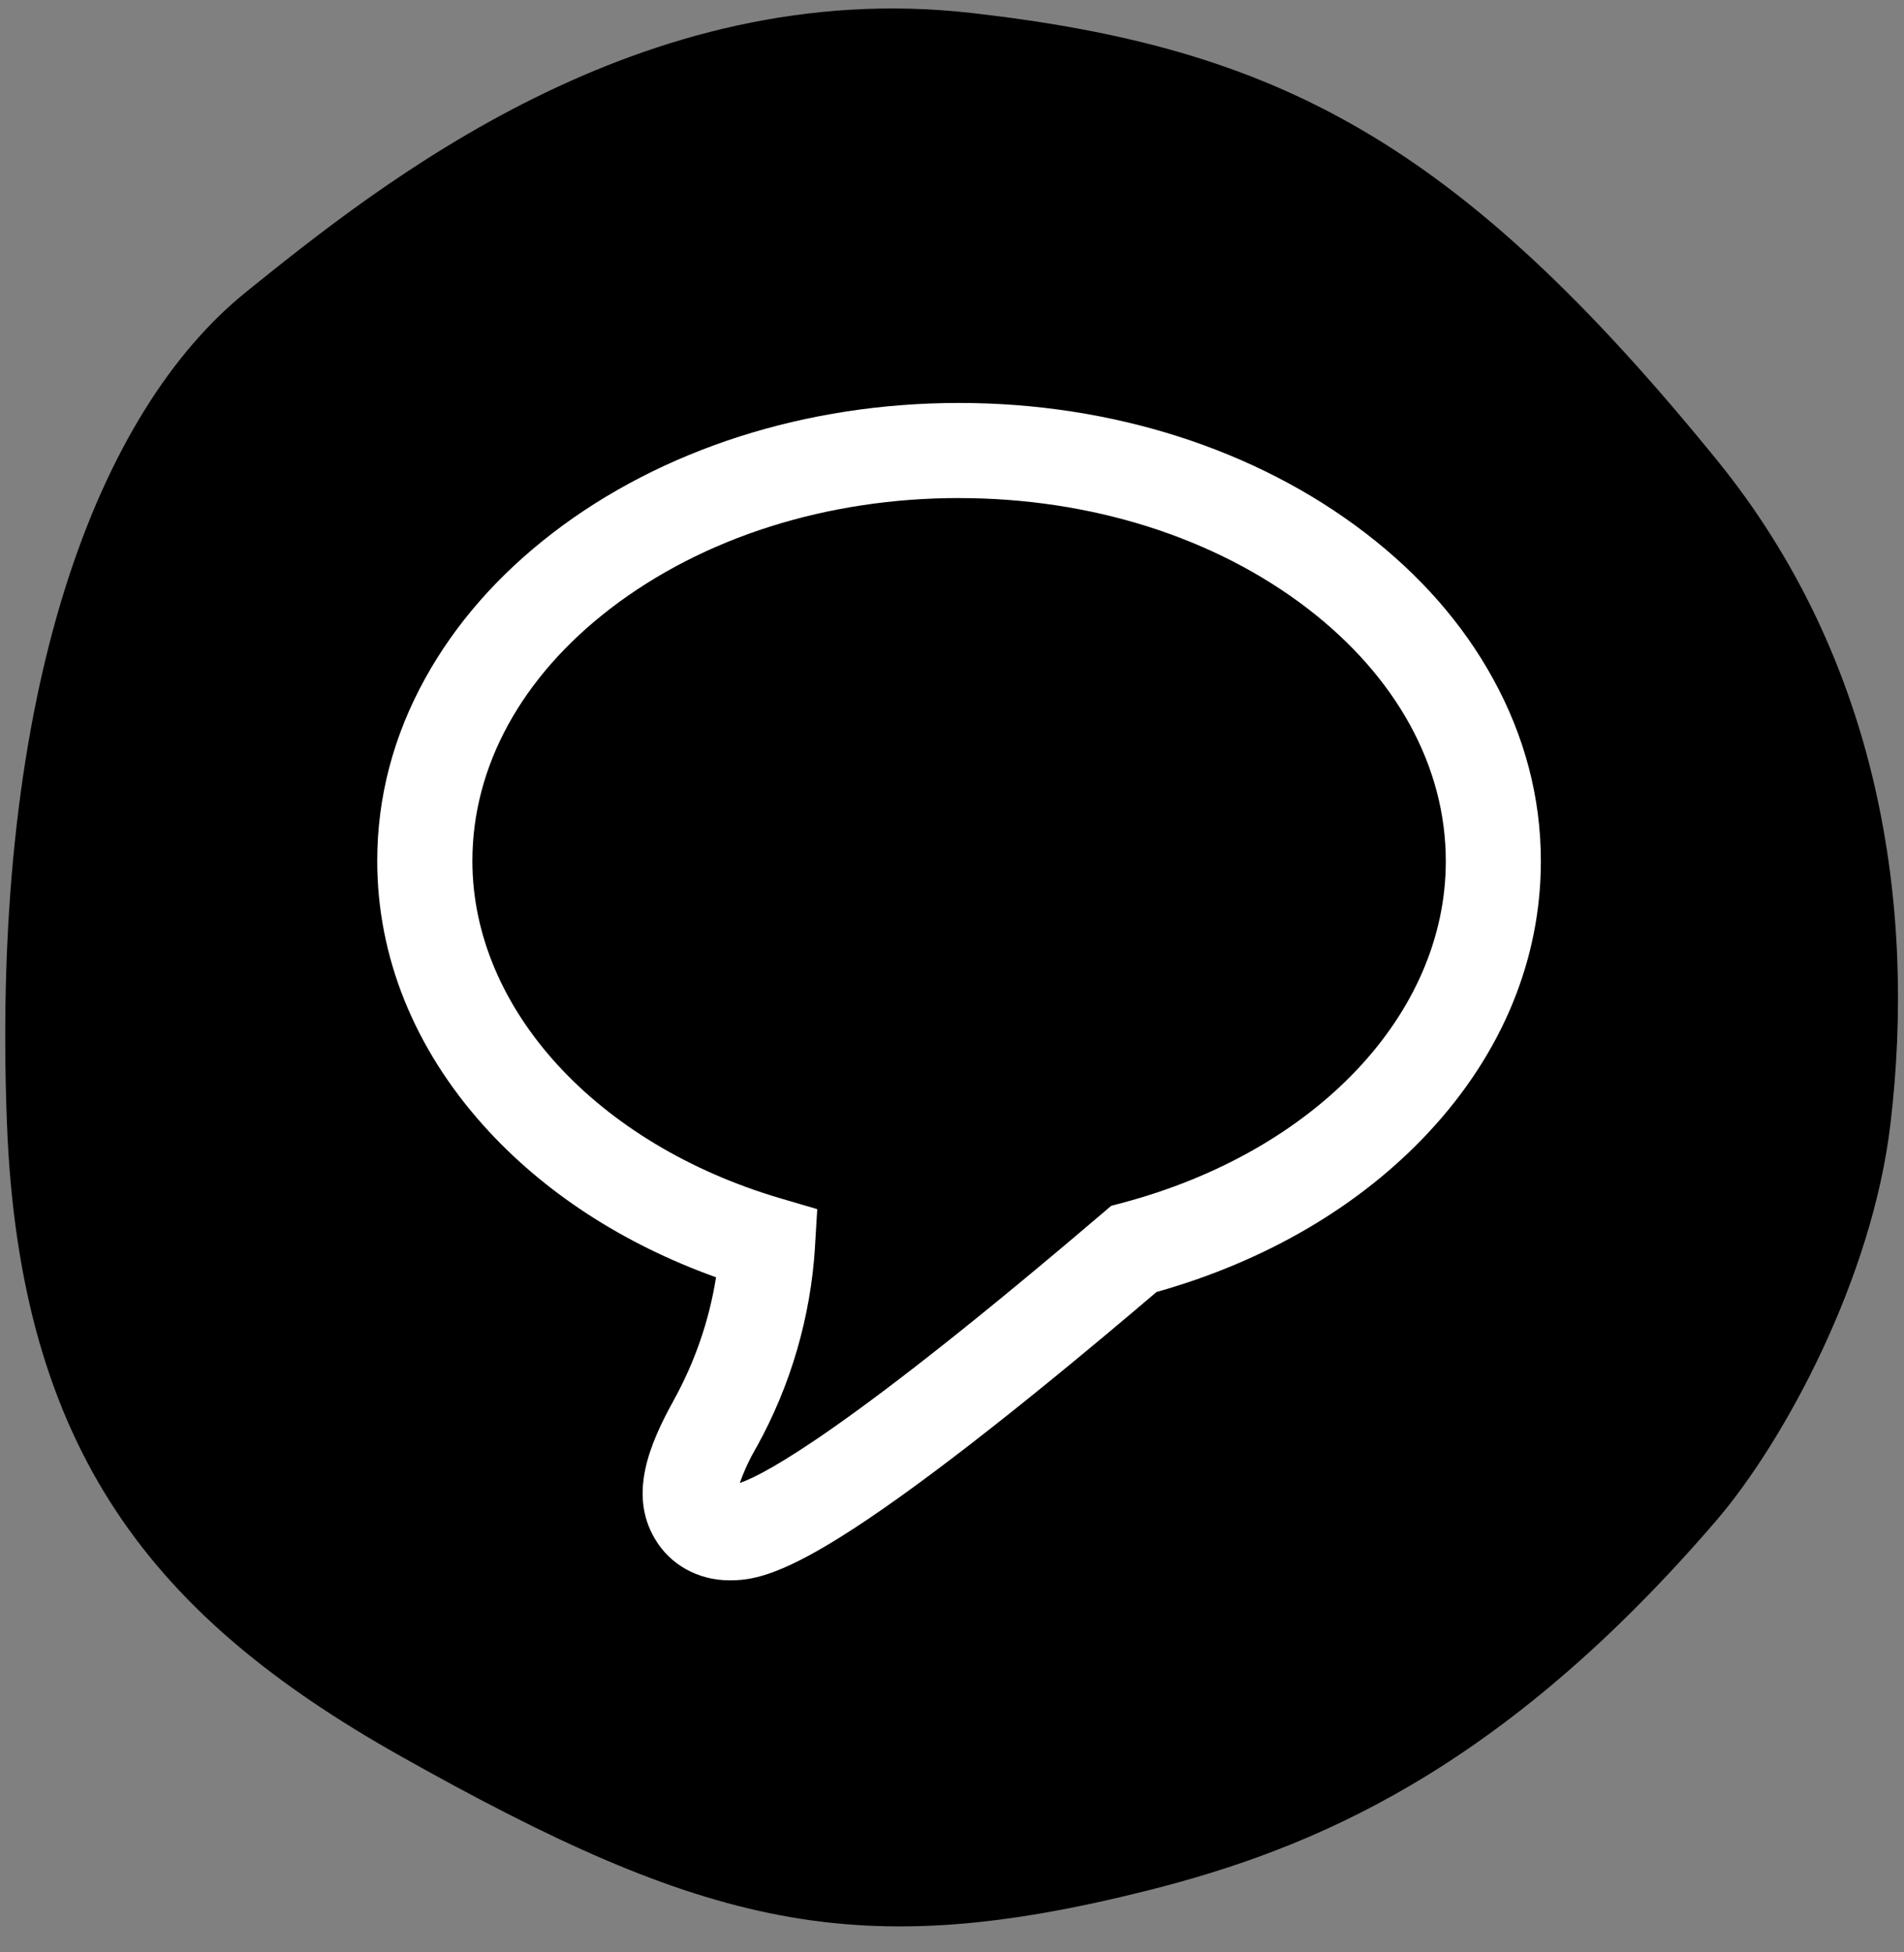
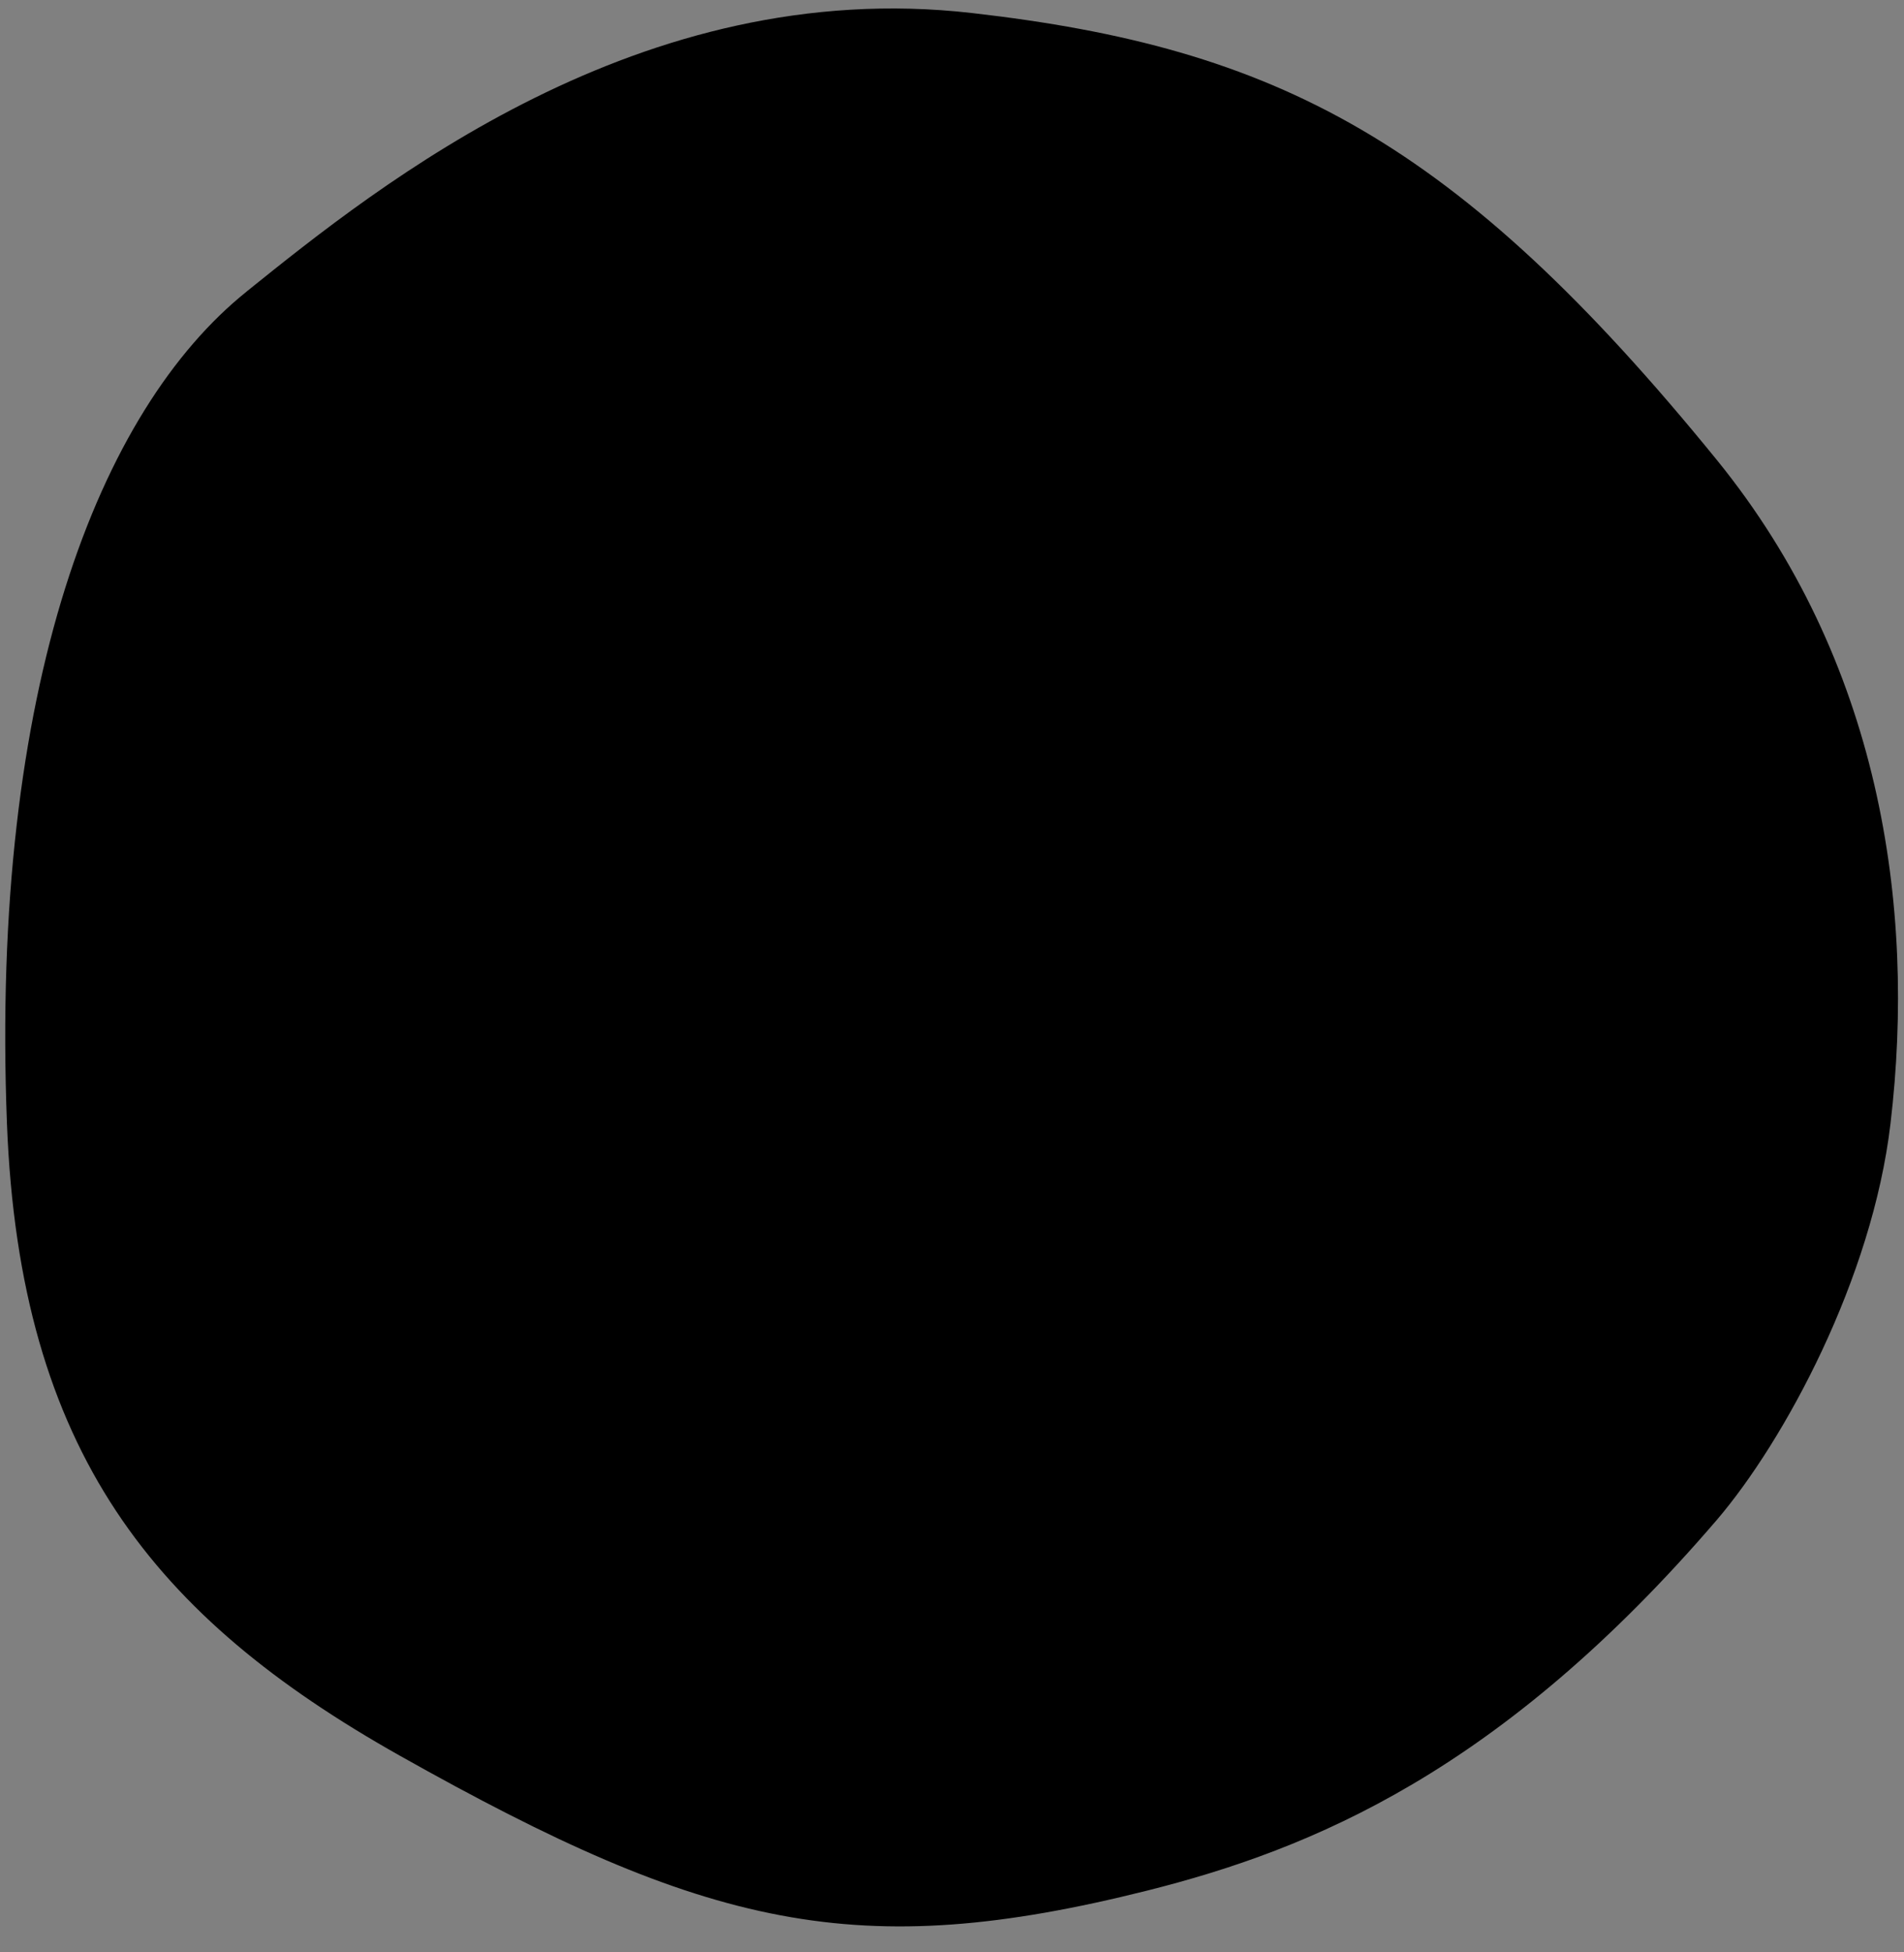
<svg xmlns="http://www.w3.org/2000/svg" width="40" height="41">
  <rect width="100%" height="100%" fill="#808080" stroke="none" />
  <rect id="backgroundrect" width="100%" height="100%" x="0" y="0" fill="none" stroke="none" />
  <g class="currentLayer" style="">
    <title>Layer 1</title>
    <path id="svg_back" fill="black" d="m5.18,6.123c2.796,-2.25 8.263,-6.645 15.233,-5.85c6.396,0.728 10.178,2.654 15.655,9.386c3.409,4.194 4.194,9.333 3.648,13.939c-0.383,3.255 -2.231,6.663 -3.648,8.32c-4.529,5.276 -8.502,6.914 -11.969,7.785c-6.07,1.522 -9.227,0.809 -15.709,-2.839c-5.151,-2.901 -7.976,-6.372 -8.244,-13.266c-0.354,-9.182 1.941,-14.994 5.034,-17.474z" class="" />
-     <path d="m15.333,33.187 h-0.004 c-0.666,0 -1.256,-0.329 -1.576,-0.881 c-0.548,-0.934 -0.106,-1.986 0.398,-2.894 h-0.001 c0.446,-0.805 0.749,-1.681 0.893,-2.589 c-1.959,-0.702 -3.635,-1.794 -4.884,-3.186 c-1.461,-1.629 -2.234,-3.551 -2.234,-5.558 c0,-1.333 0.338,-2.623 1.008,-3.834 c0.634,-1.147 1.534,-2.173 2.675,-3.05 c2.296,-1.763 5.329,-2.733 8.54,-2.733 s6.245,0.972 8.54,2.734 c1.142,0.876 2.042,1.902 2.675,3.051 c0.668,1.213 1.008,2.503 1.008,3.836 c0,2.065 -0.811,4.032 -2.348,5.685 c-1.443,1.553 -3.419,2.714 -5.726,3.364 c-2.938,2.5 -5.176,4.233 -6.653,5.154 c-1.335,0.832 -1.891,0.901 -2.312,0.901 zm4.816,-22.728 c-2.774,0 -5.375,0.825 -7.324,2.32 c-1.872,1.437 -2.901,3.319 -2.901,5.301 c0,3.101 2.605,5.949 6.482,7.088 l0.763,0.224 l-0.048,0.794 l0.001,0.001 c-0.092,1.472 -0.51,2.906 -1.225,4.197 h-0.001 c-0.141,0.241 -0.26,0.495 -0.354,0.759 c0.556,-0.193 2.327,-1.151 7.63,-5.674 l0.173,-0.147 l0.22,-0.058 c4.074,-1.08 6.809,-3.964 6.809,-7.179 c0,-1.984 -1.031,-3.866 -2.901,-5.304 c-1.948,-1.496 -4.55,-2.321 -7.324,-2.321 z" class="" id="svg_2" fill="#ffffff" fill-opacity="1" />
  </g>
</svg>